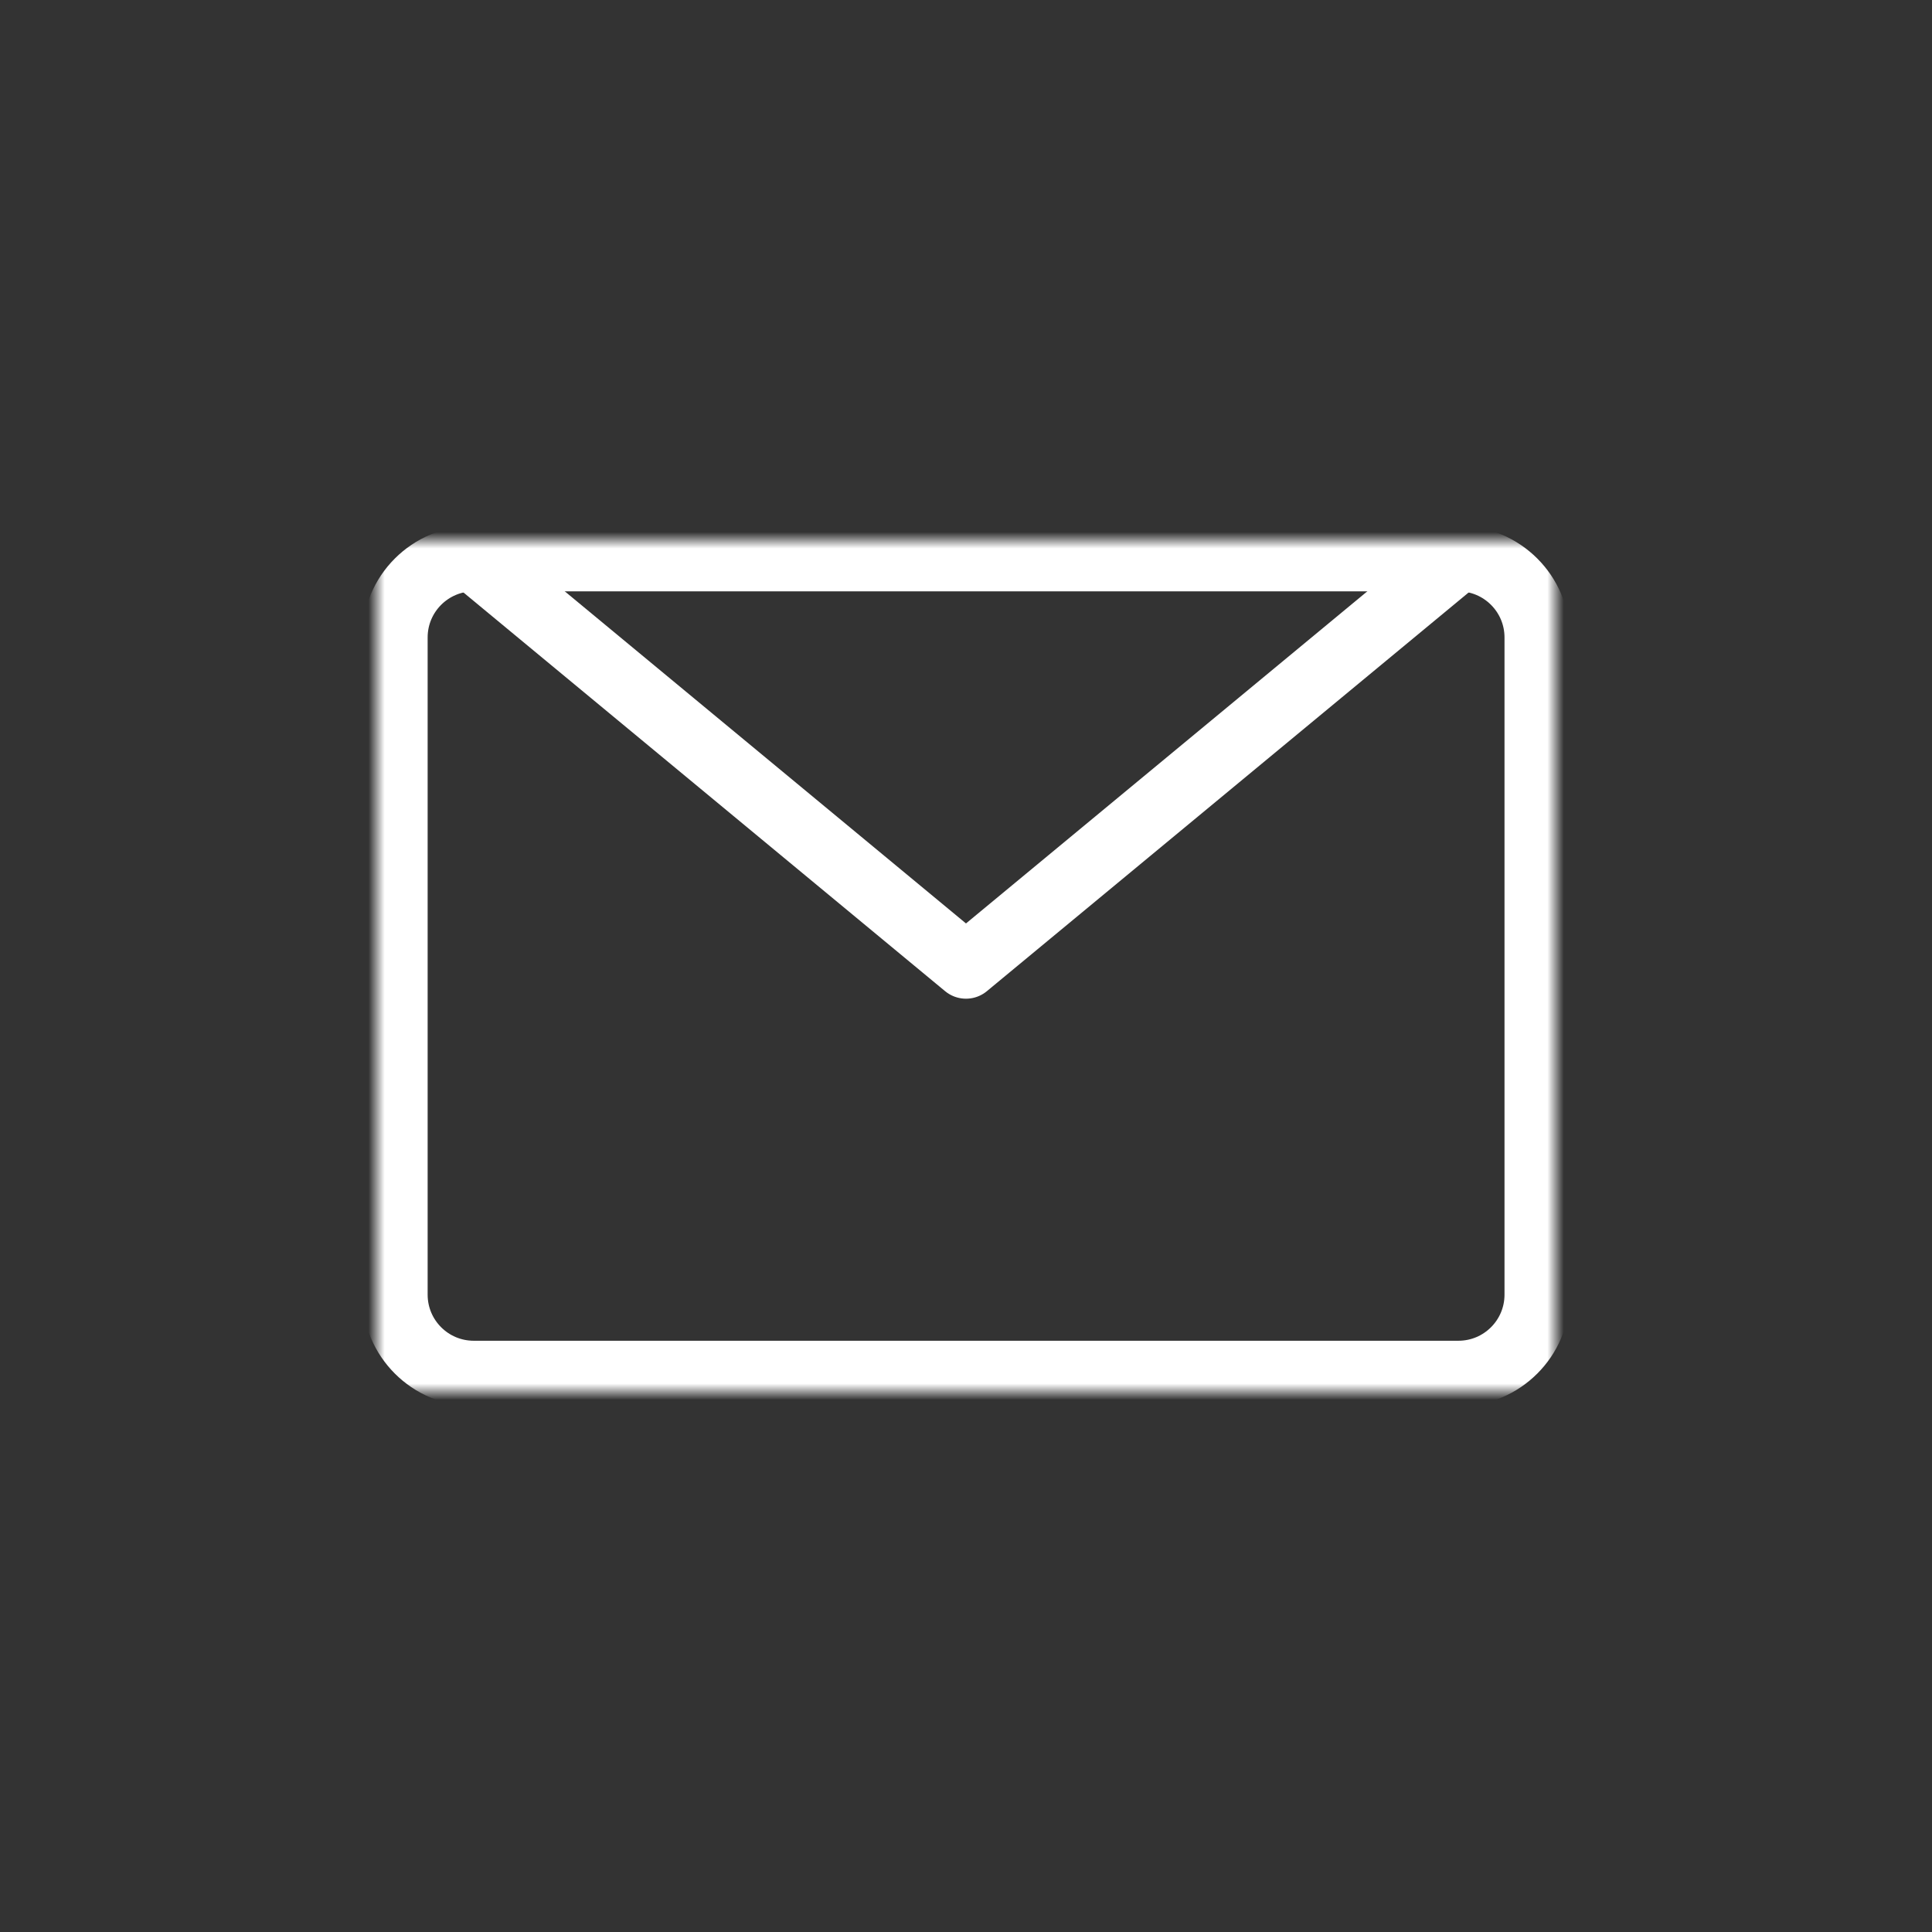
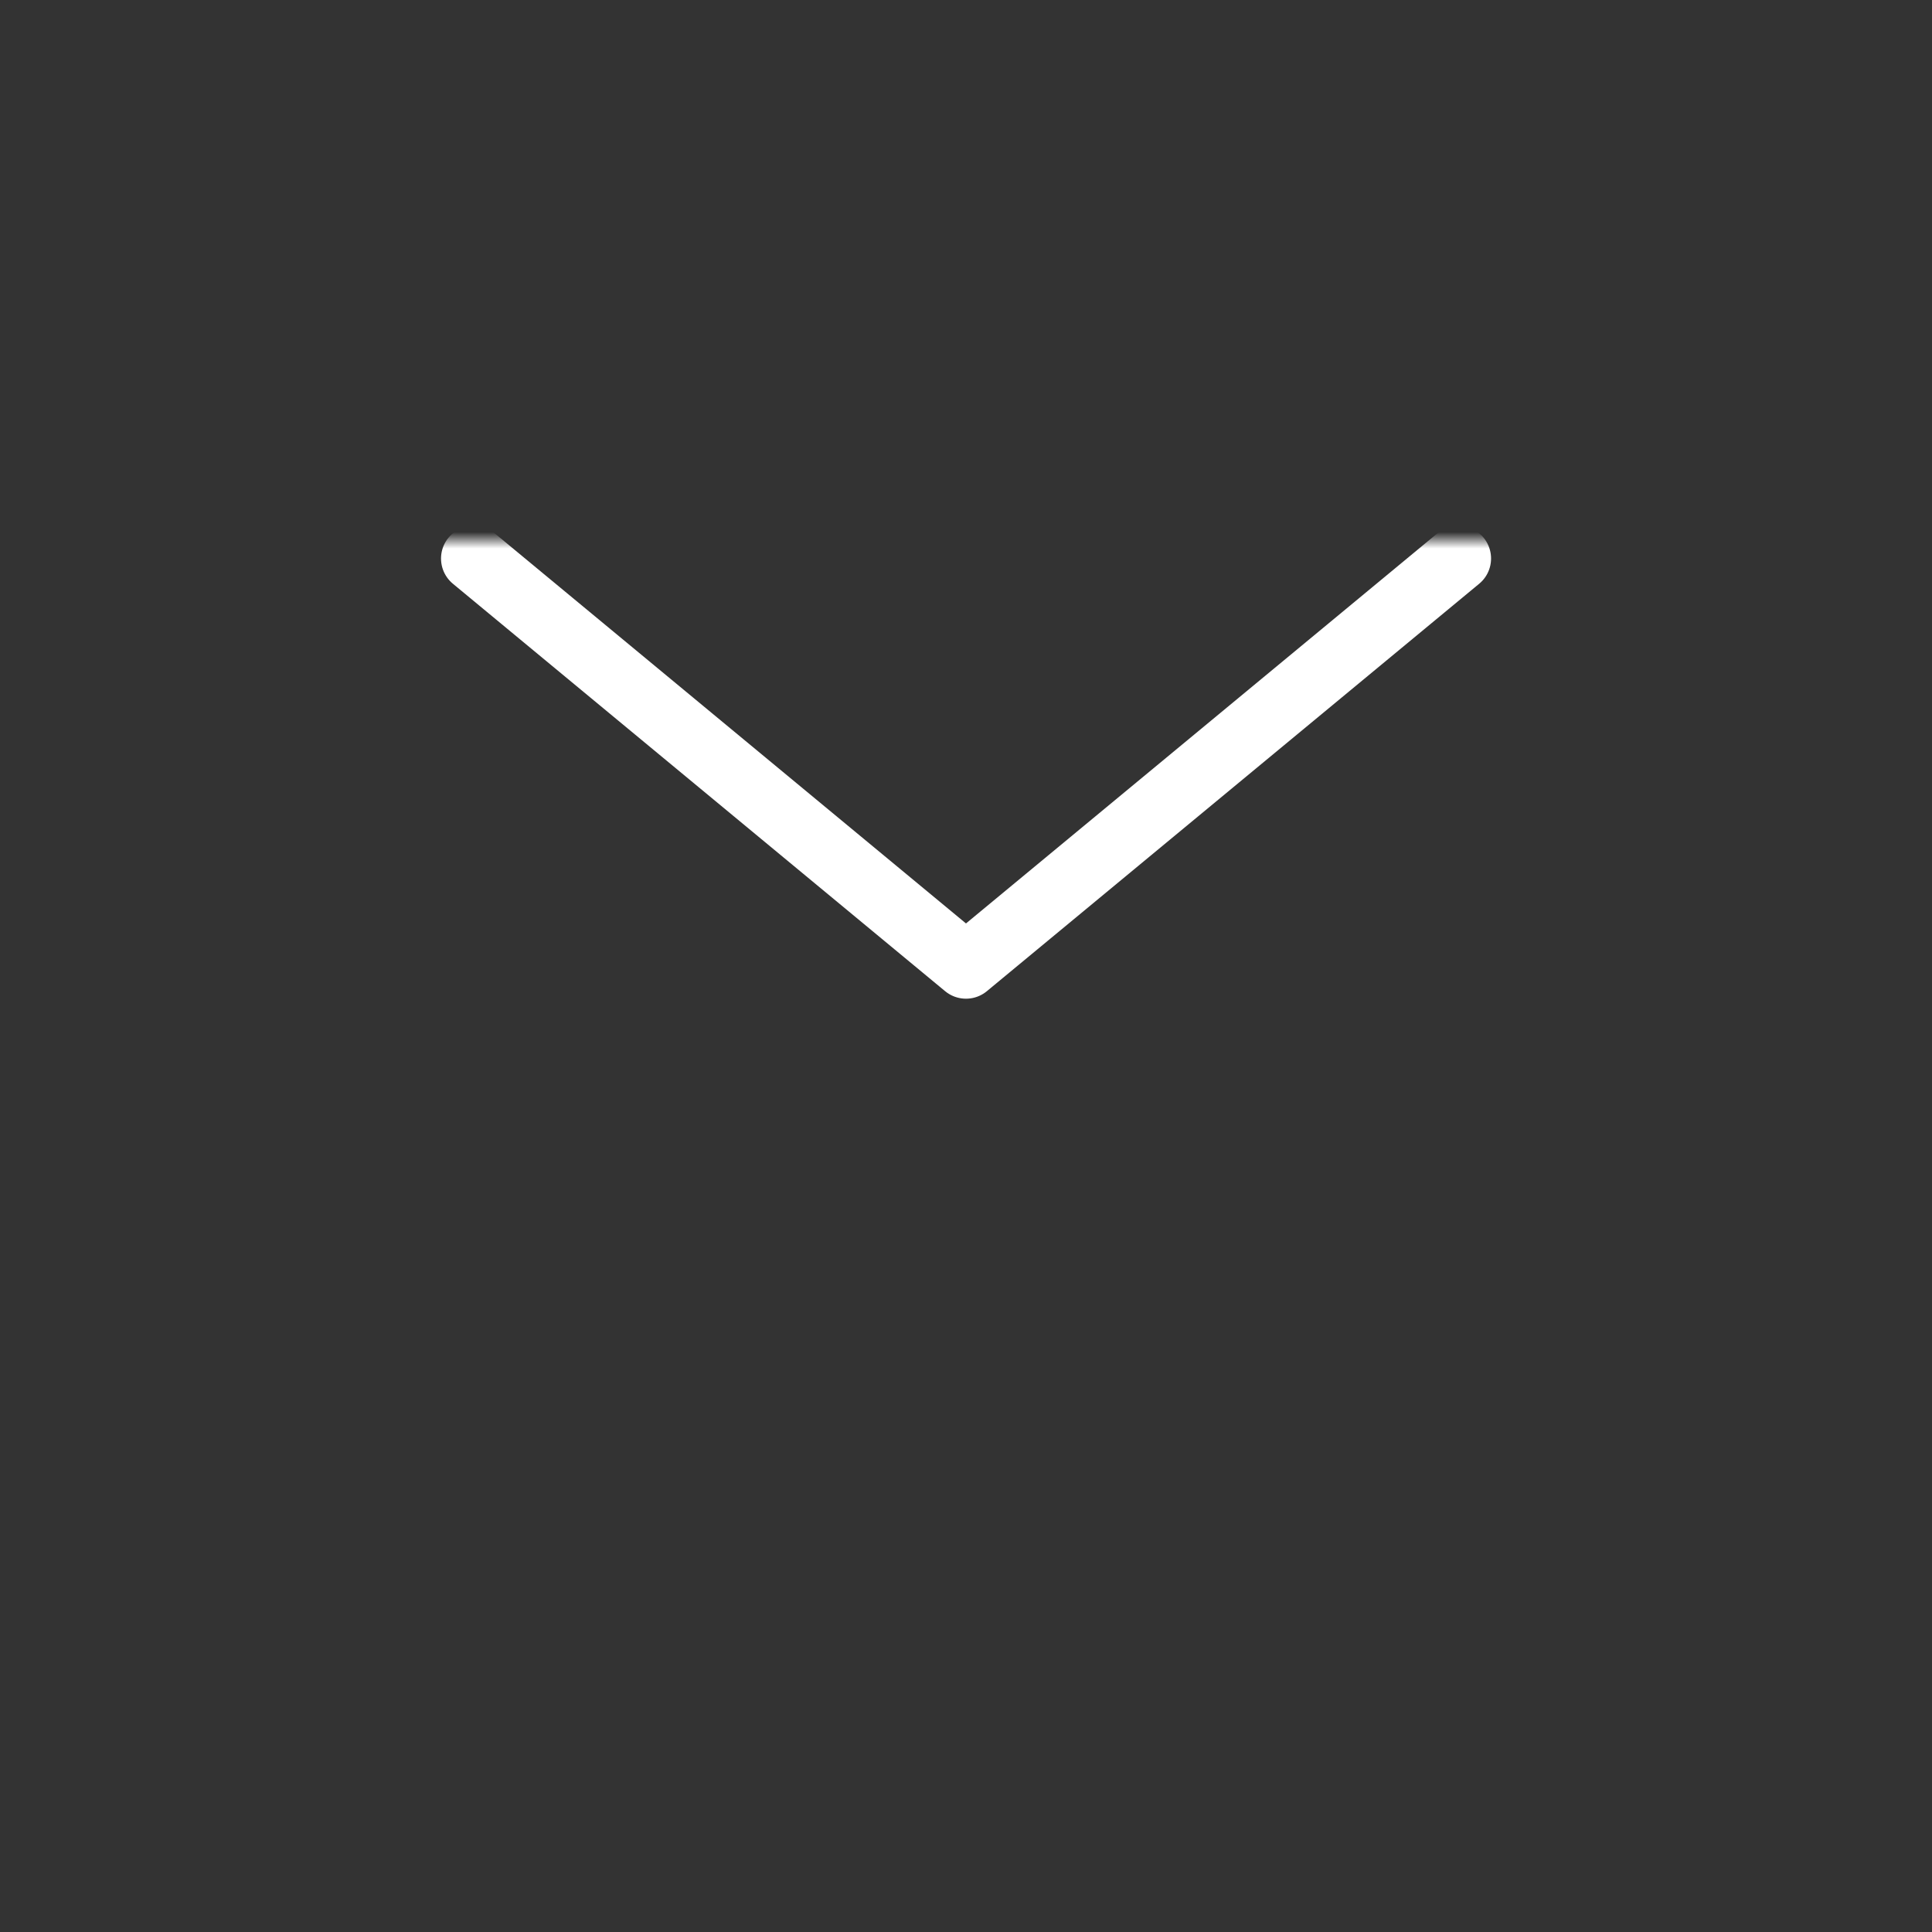
<svg xmlns="http://www.w3.org/2000/svg" width="118" height="118" viewBox="0 0 118 118" fill="none">
  <rect x="0" y="0" width="118" height="118" fill="#333333" stroke="none" />
  <mask id="mask0_6005_3423" style="mask-type:luminance" maskUnits="userSpaceOnUse" x="23" y="33" width="73" height="52">
    <path d="M95.002 33H23.002V85H95.002V33Z" fill="white" />
  </mask>
  <g mask="url(#mask0_6005_3423)">
-     <path d="M93.89 79.073V38.932C93.89 36.273 91.734 34.117 89.074 34.117H28.935C26.275 34.117 24.119 36.273 24.119 38.932V79.073C24.119 81.733 26.275 83.888 28.935 83.888H89.074C91.734 83.888 93.89 81.733 93.89 79.073Z" stroke="white" stroke-width="4" stroke-miterlimit="10" />
    <path d="M89.069 34.112L58.999 58.997L28.936 34.112" stroke="white" stroke-width="4" stroke-linecap="round" stroke-linejoin="round" />
  </g>
</svg>